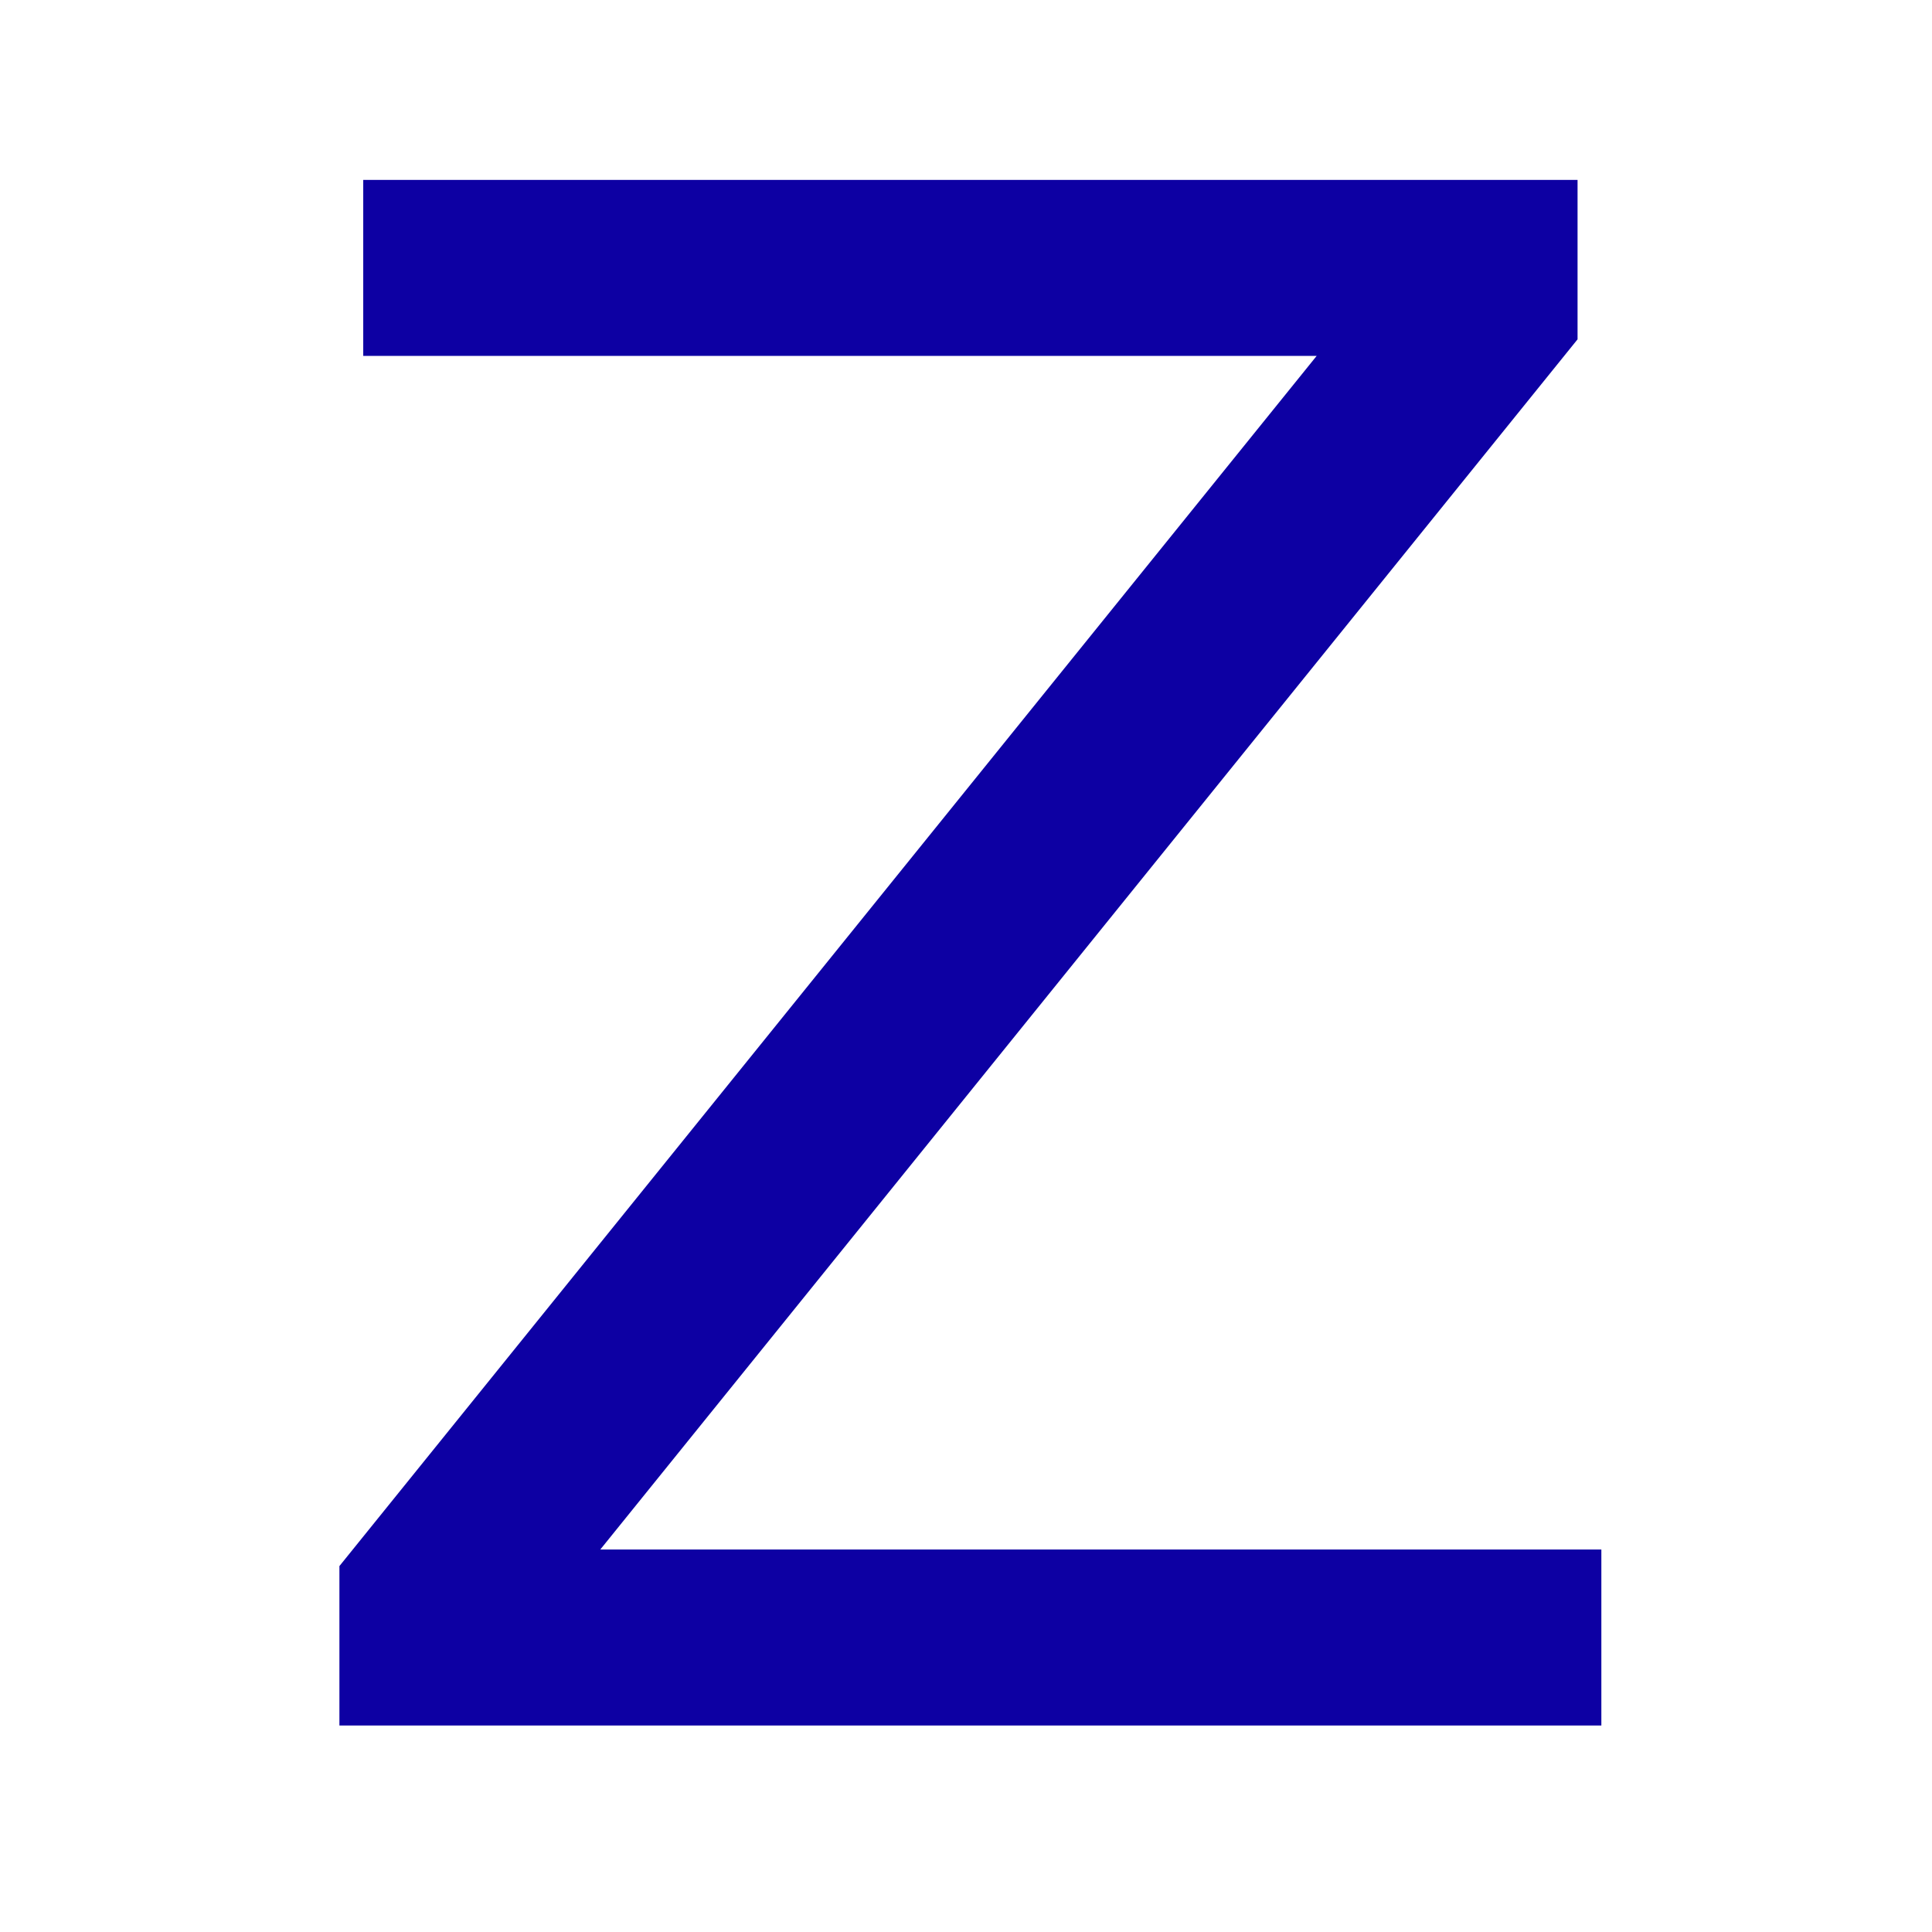
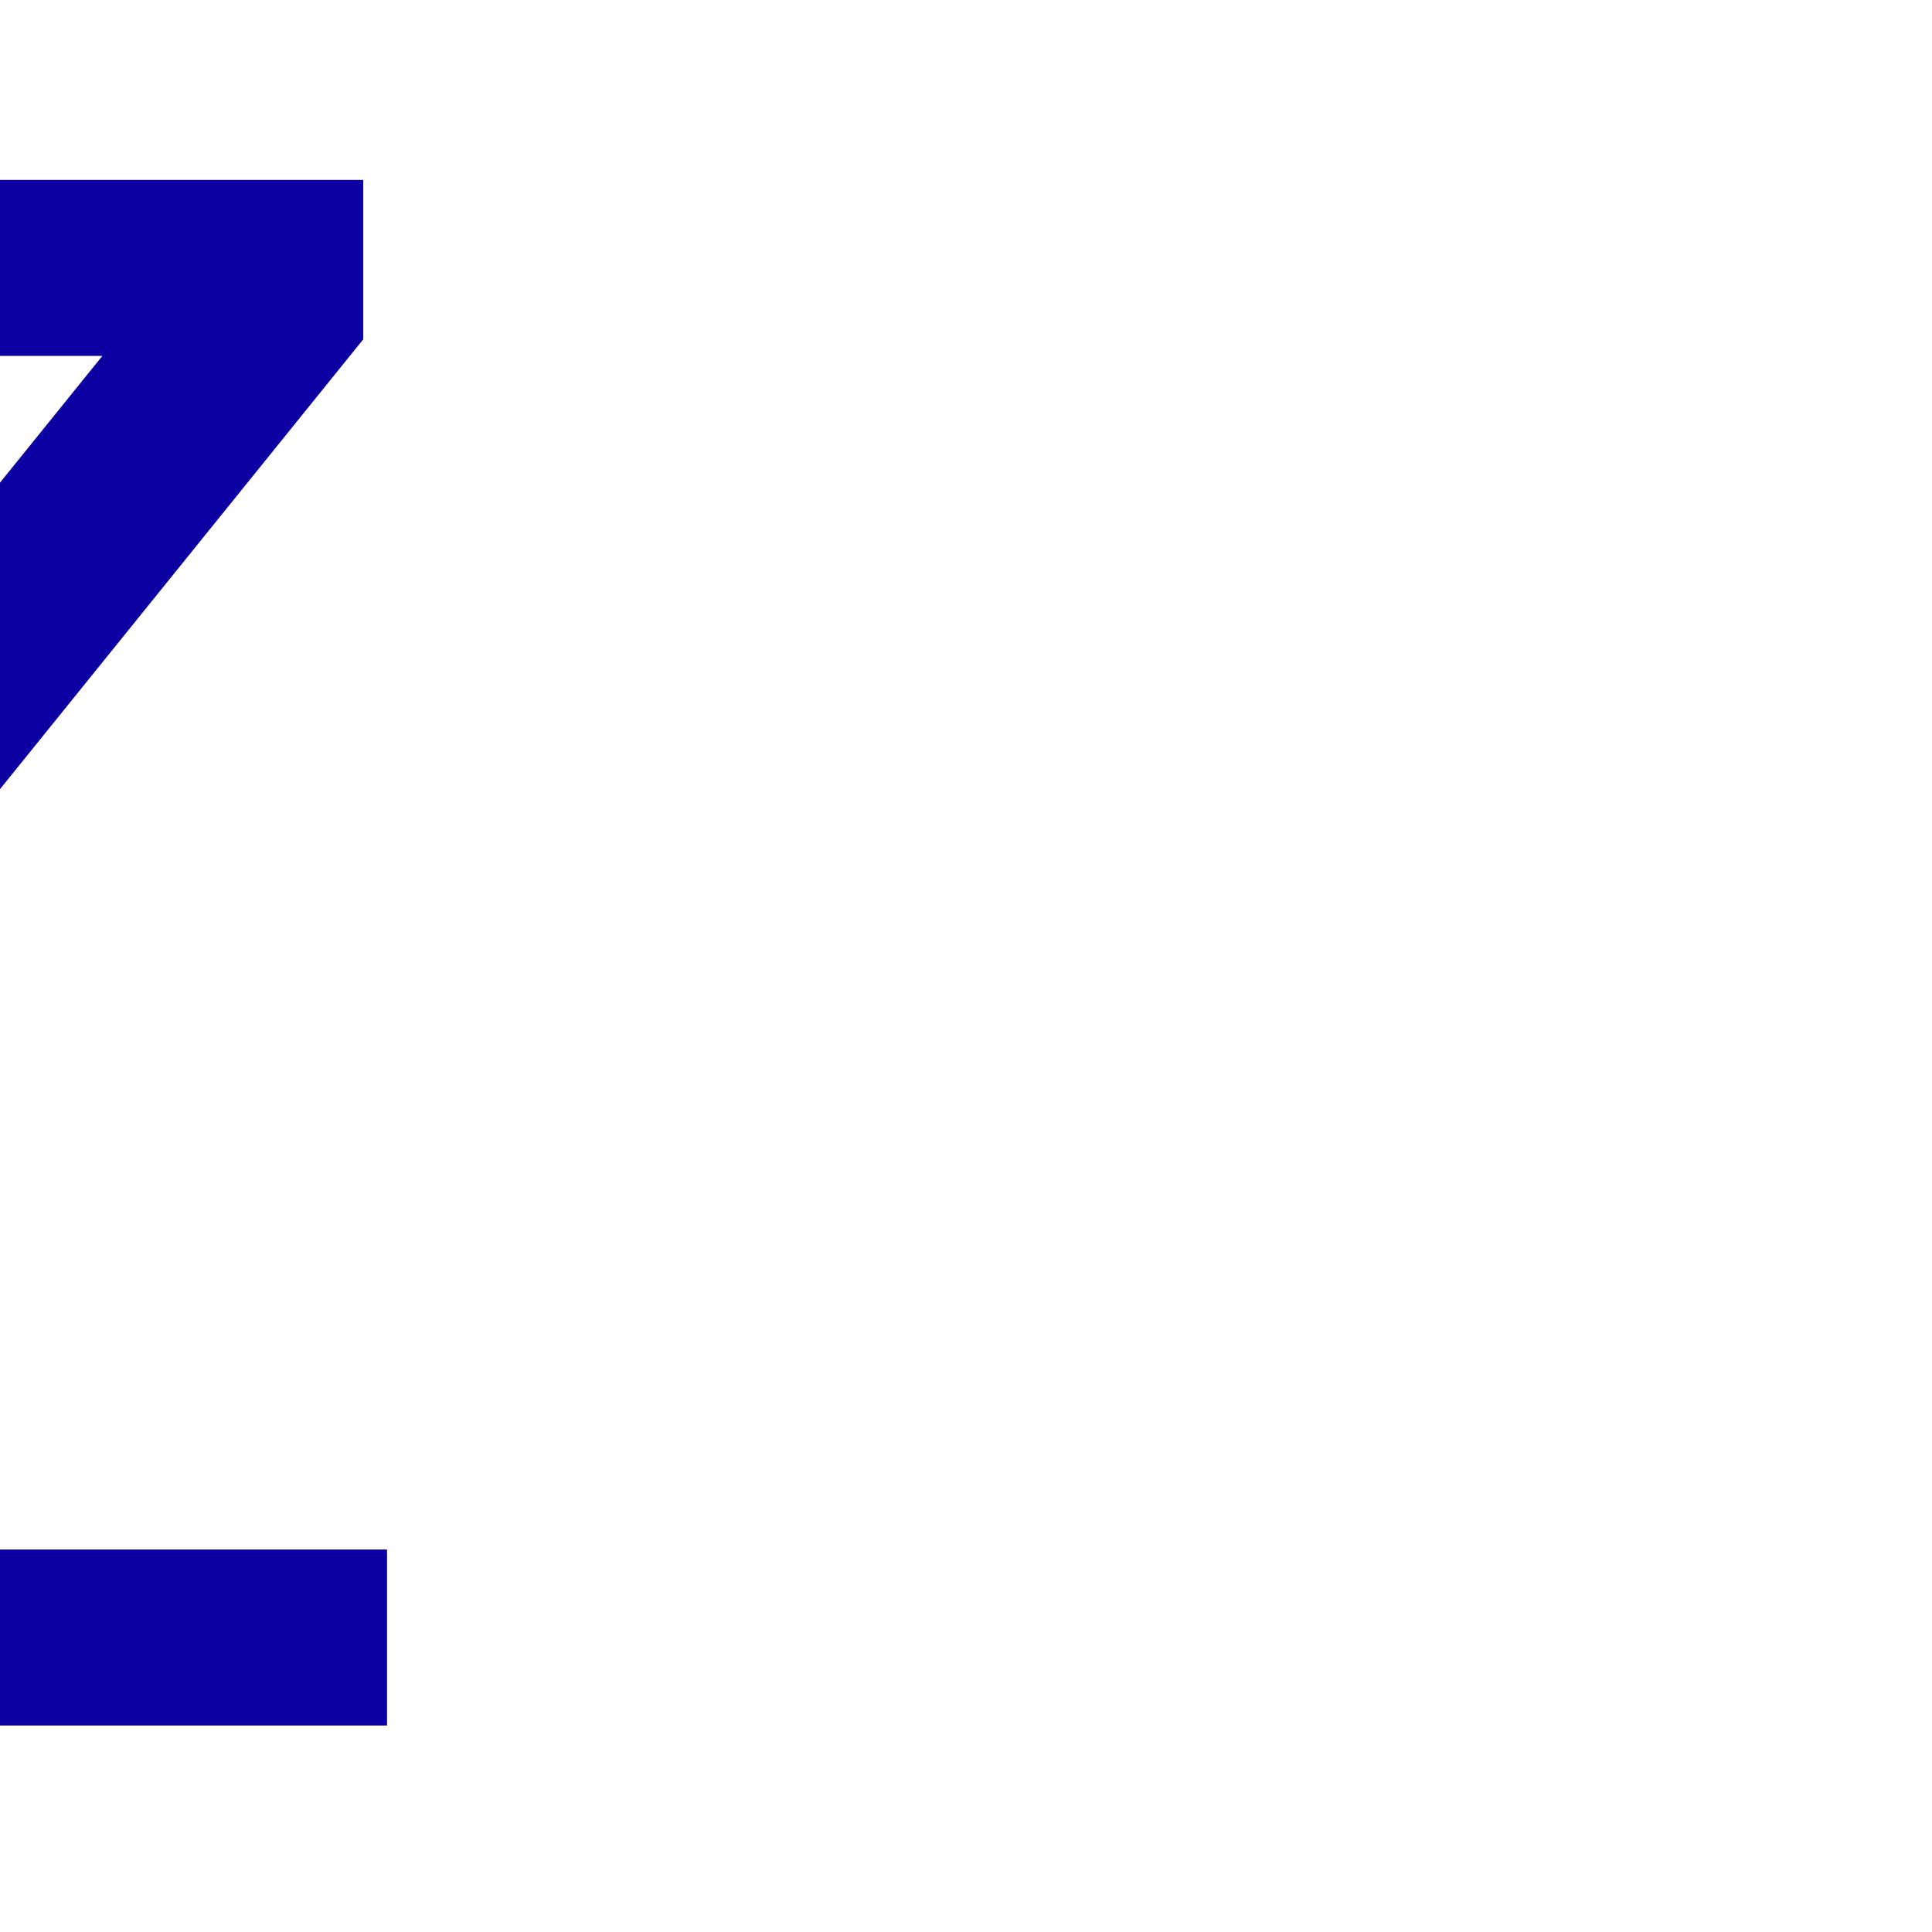
<svg xmlns="http://www.w3.org/2000/svg" version="1.1" width="100" height="100" style="background-color: rgb(255, 245, 0);" viewBox="0 0 100 100">
  <svg height="100" viewBox="0 0 100 100" width="100" version="1.1" data-fname="abc-z_9.svg" ica="0" style="background-color: rgb(255, 245, 0);">
    <g transform="translate(0,0) scale(1,1) rotate(0,50,50)" scale="1.0" xtranslate="0" ytranslate="0">
-       <path style="fill: rgb(13, 0, 163);" d="m18.801 9.312h62.853v8.252l-50.583 62.639h51.815v9.109h-65.318v-8.252l50.583-62.639h-49.35v-9.109z" idkol="ikol0" />
+       <path style="fill: rgb(13, 0, 163);" d="m18.801 9.312v8.252l-50.583 62.639h51.815v9.109h-65.318v-8.252l50.583-62.639h-49.35v-9.109z" idkol="ikol0" />
    </g>
  </svg>
</svg>